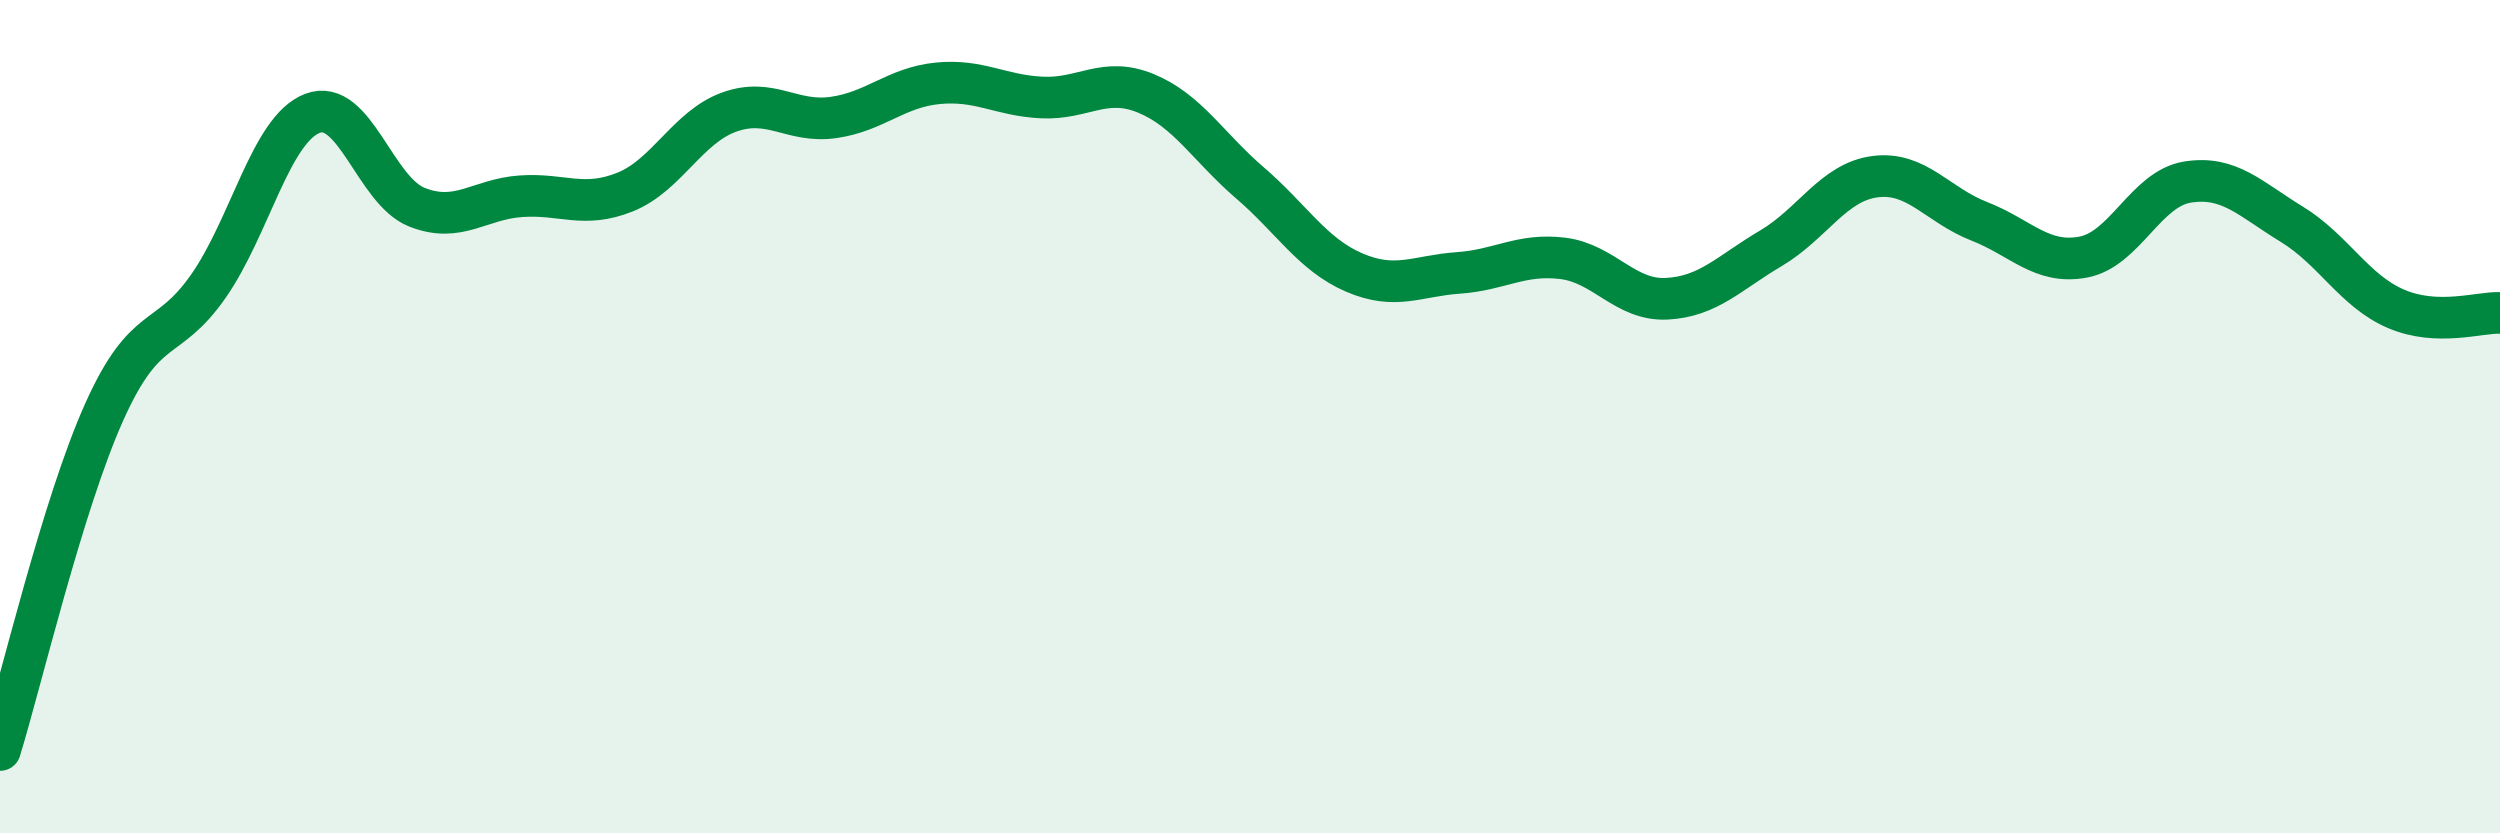
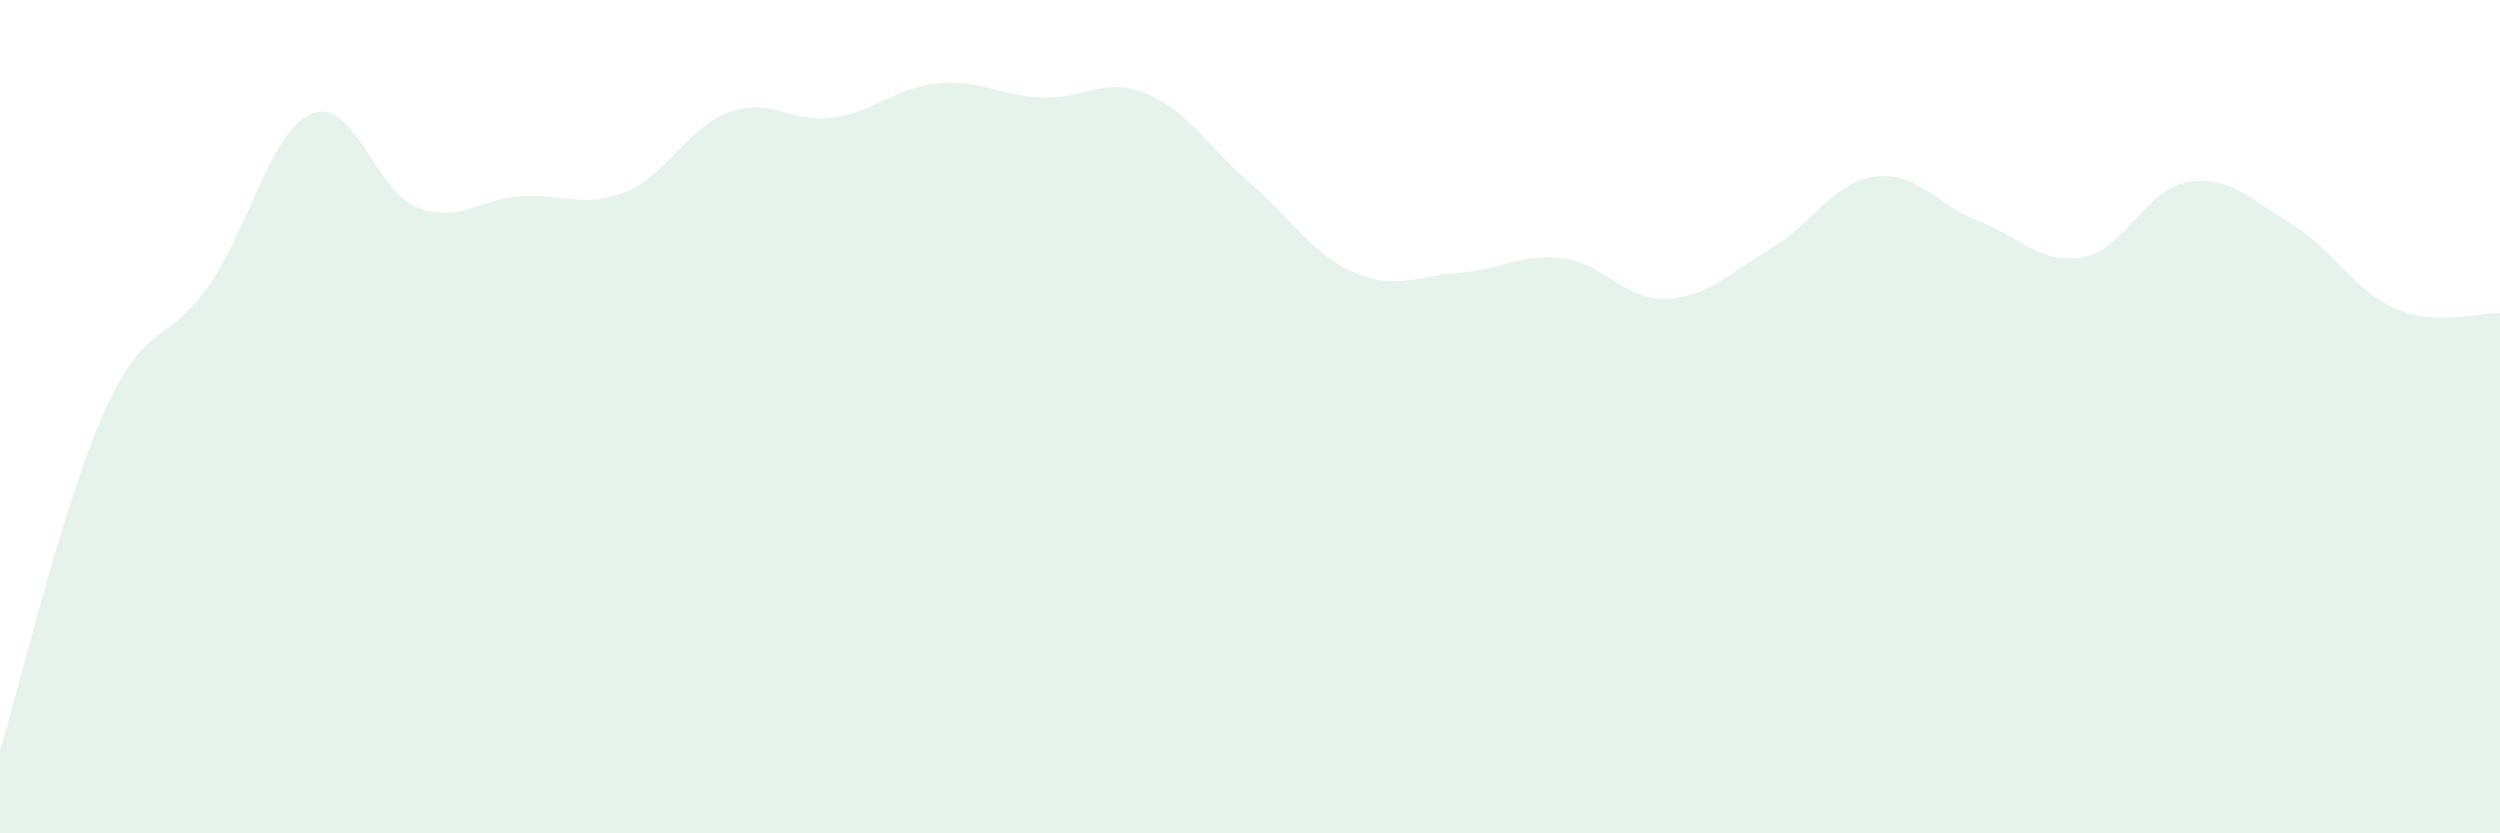
<svg xmlns="http://www.w3.org/2000/svg" width="60" height="20" viewBox="0 0 60 20">
  <path d="M 0,18 C 0.5,16.38 1.5,12.12 2.5,9.89 C 3.5,7.66 4,8.3 5,6.87 C 6,5.44 6.5,3.1 7.5,2.72 C 8.5,2.34 9,4.57 10,4.97 C 11,5.37 11.5,4.78 12.5,4.71 C 13.5,4.64 14,5.01 15,4.61 C 16,4.21 16.5,3.05 17.5,2.69 C 18.5,2.33 19,2.96 20,2.82 C 21,2.68 21.5,2.1 22.5,2 C 23.5,1.9 24,2.29 25,2.34 C 26,2.39 26.5,1.83 27.5,2.24 C 28.5,2.65 29,3.53 30,4.39 C 31,5.25 31.5,6.11 32.5,6.54 C 33.5,6.97 34,6.62 35,6.55 C 36,6.48 36.5,6.08 37.5,6.2 C 38.5,6.32 39,7.22 40,7.17 C 41,7.12 41.5,6.55 42.5,5.96 C 43.5,5.37 44,4.37 45,4.24 C 46,4.11 46.5,4.92 47.5,5.31 C 48.5,5.7 49,6.36 50,6.17 C 51,5.98 51.5,4.53 52.5,4.37 C 53.5,4.21 54,4.77 55,5.38 C 56,5.99 56.5,6.98 57.5,7.41 C 58.5,7.84 59.5,7.49 60,7.51L60 20L0 20Z" fill="#008740" opacity="0.1" stroke-linecap="round" stroke-linejoin="round" />
-   <path d="M 0,18 C 0.5,16.38 1.5,12.12 2.5,9.89 C 3.5,7.66 4,8.3 5,6.87 C 6,5.44 6.5,3.1 7.5,2.72 C 8.5,2.34 9,4.57 10,4.97 C 11,5.37 11.5,4.78 12.5,4.71 C 13.5,4.64 14,5.01 15,4.61 C 16,4.21 16.5,3.05 17.5,2.69 C 18.5,2.33 19,2.96 20,2.82 C 21,2.68 21.5,2.1 22.5,2 C 23.5,1.9 24,2.29 25,2.34 C 26,2.39 26.5,1.83 27.5,2.24 C 28.5,2.65 29,3.53 30,4.39 C 31,5.25 31.5,6.11 32.5,6.54 C 33.5,6.97 34,6.62 35,6.55 C 36,6.48 36.5,6.08 37.5,6.2 C 38.5,6.32 39,7.22 40,7.17 C 41,7.12 41.5,6.55 42.5,5.96 C 43.5,5.37 44,4.37 45,4.24 C 46,4.11 46.5,4.92 47.5,5.31 C 48.5,5.7 49,6.36 50,6.17 C 51,5.98 51.5,4.53 52.5,4.37 C 53.5,4.21 54,4.77 55,5.38 C 56,5.99 56.5,6.98 57.5,7.41 C 58.5,7.84 59.5,7.49 60,7.51" stroke="#008740" stroke-width="1" fill="none" stroke-linecap="round" stroke-linejoin="round" />
</svg>